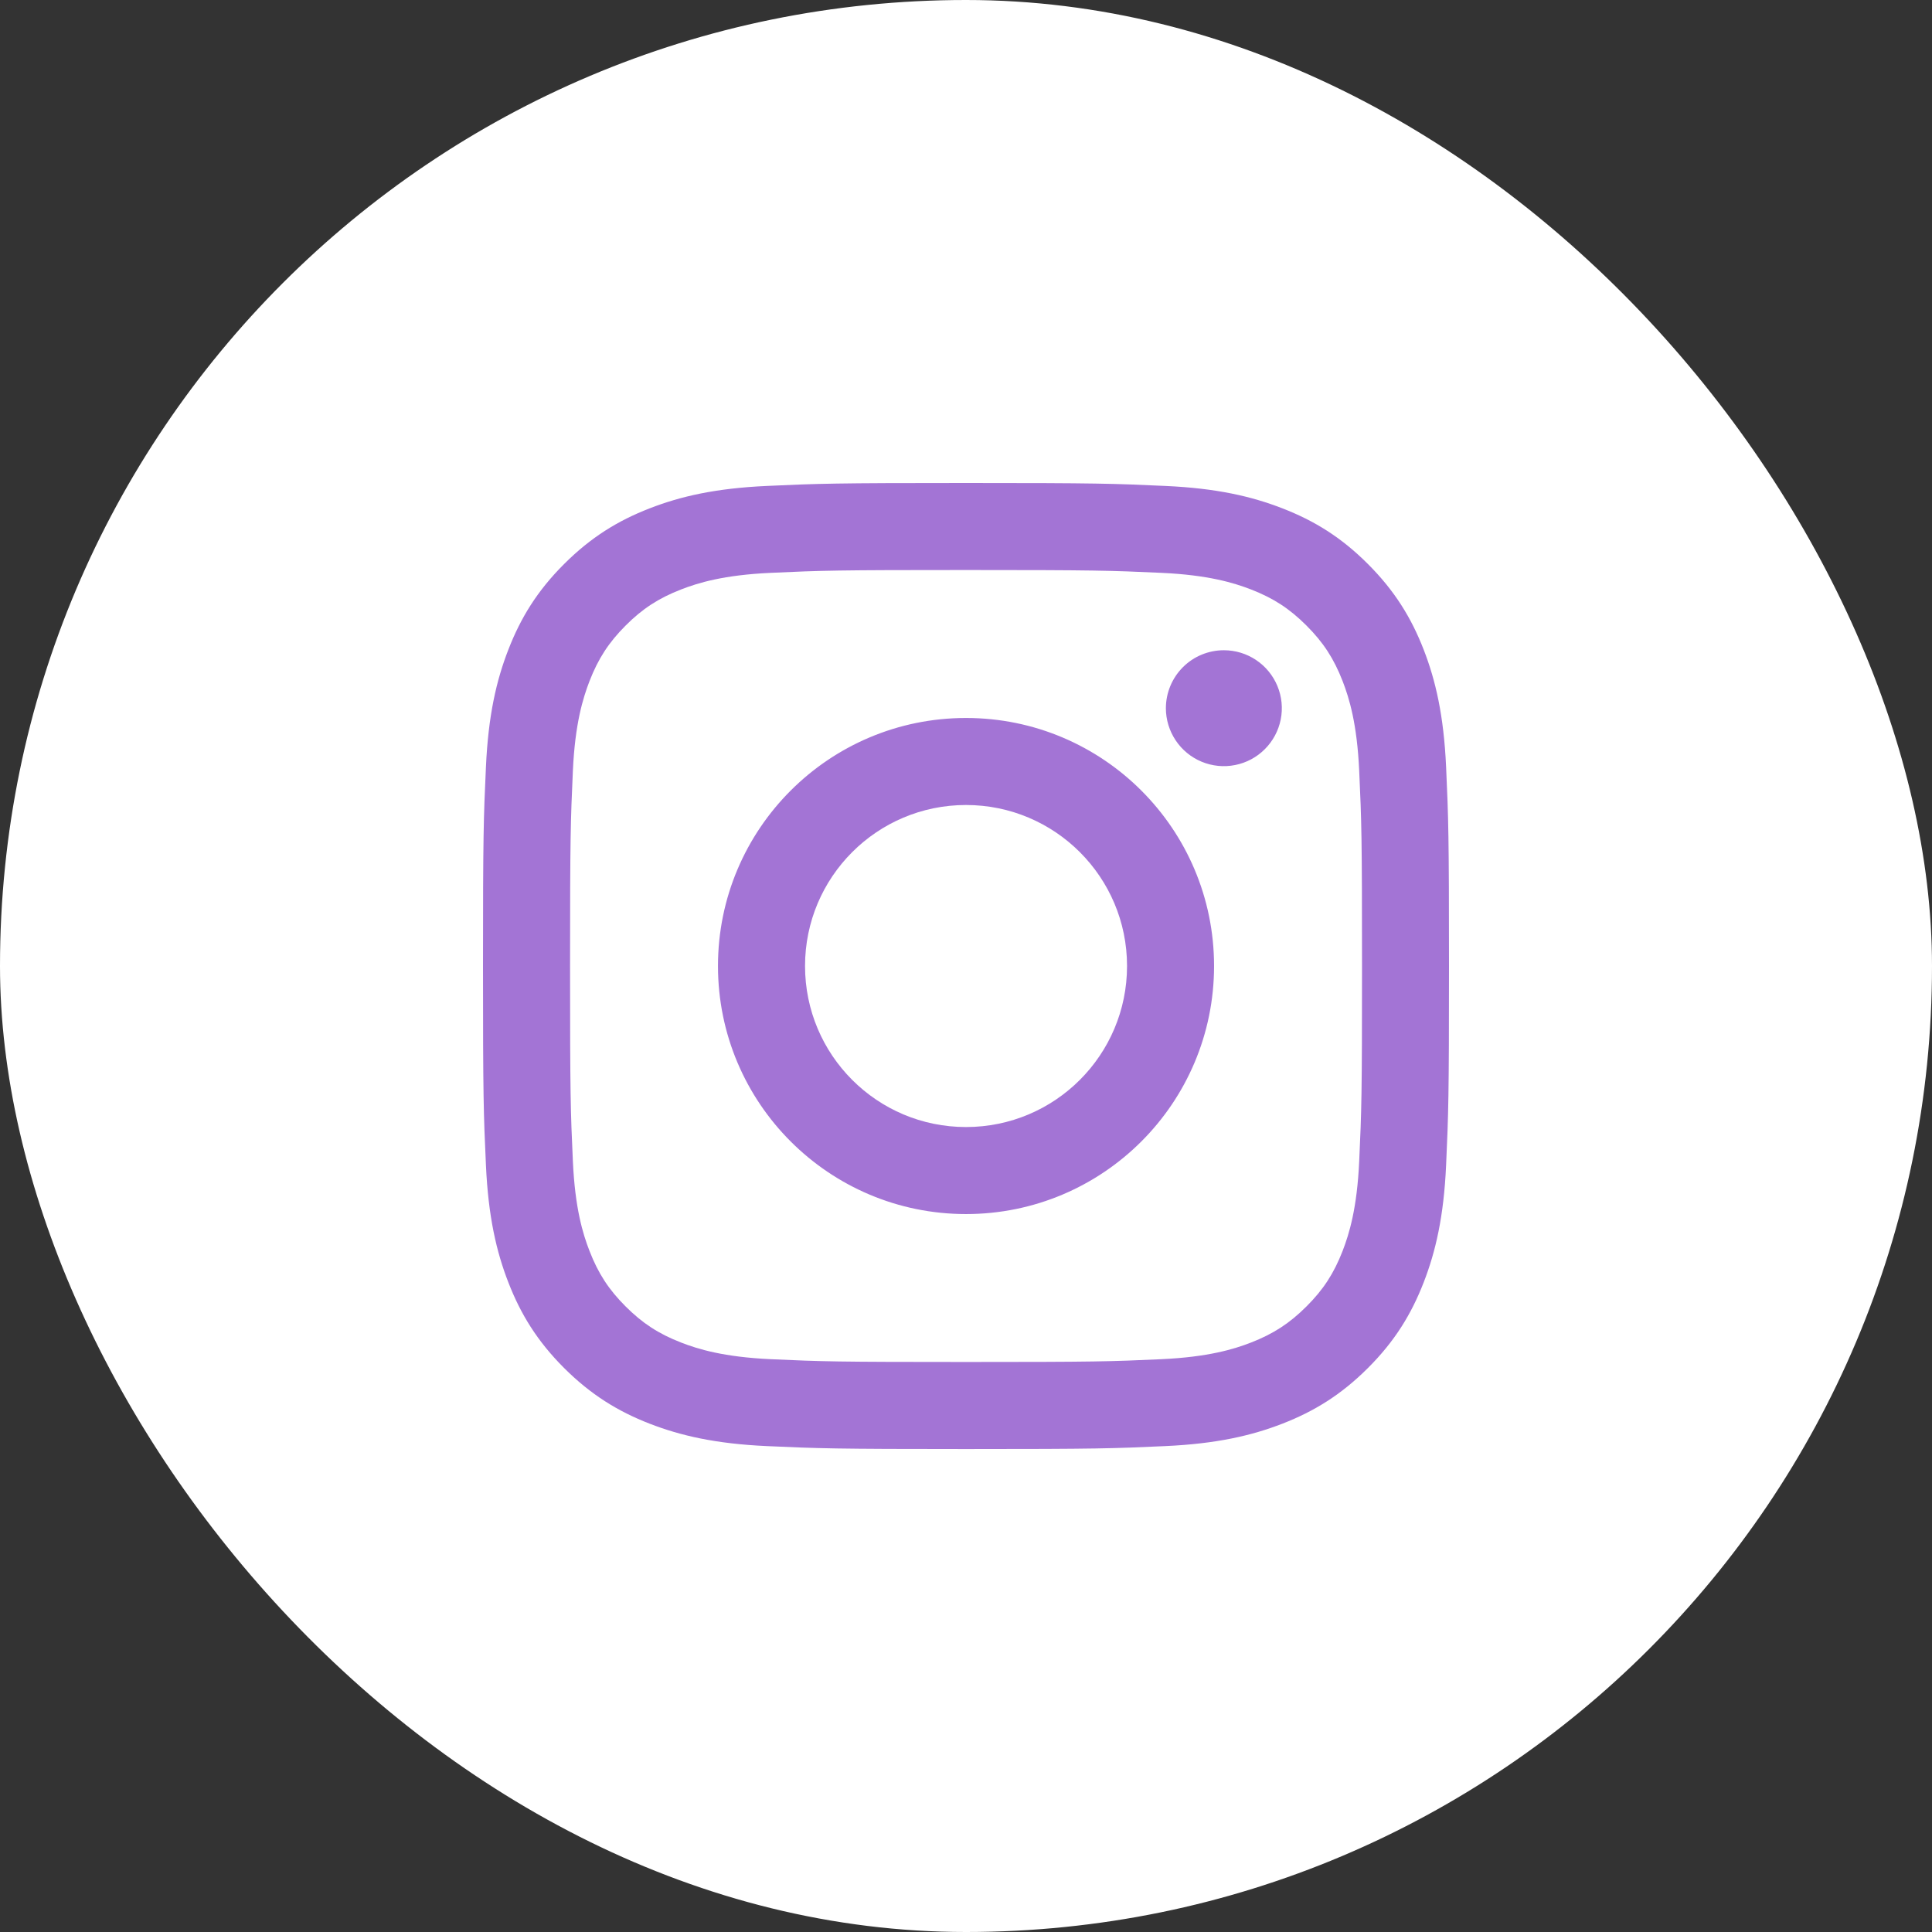
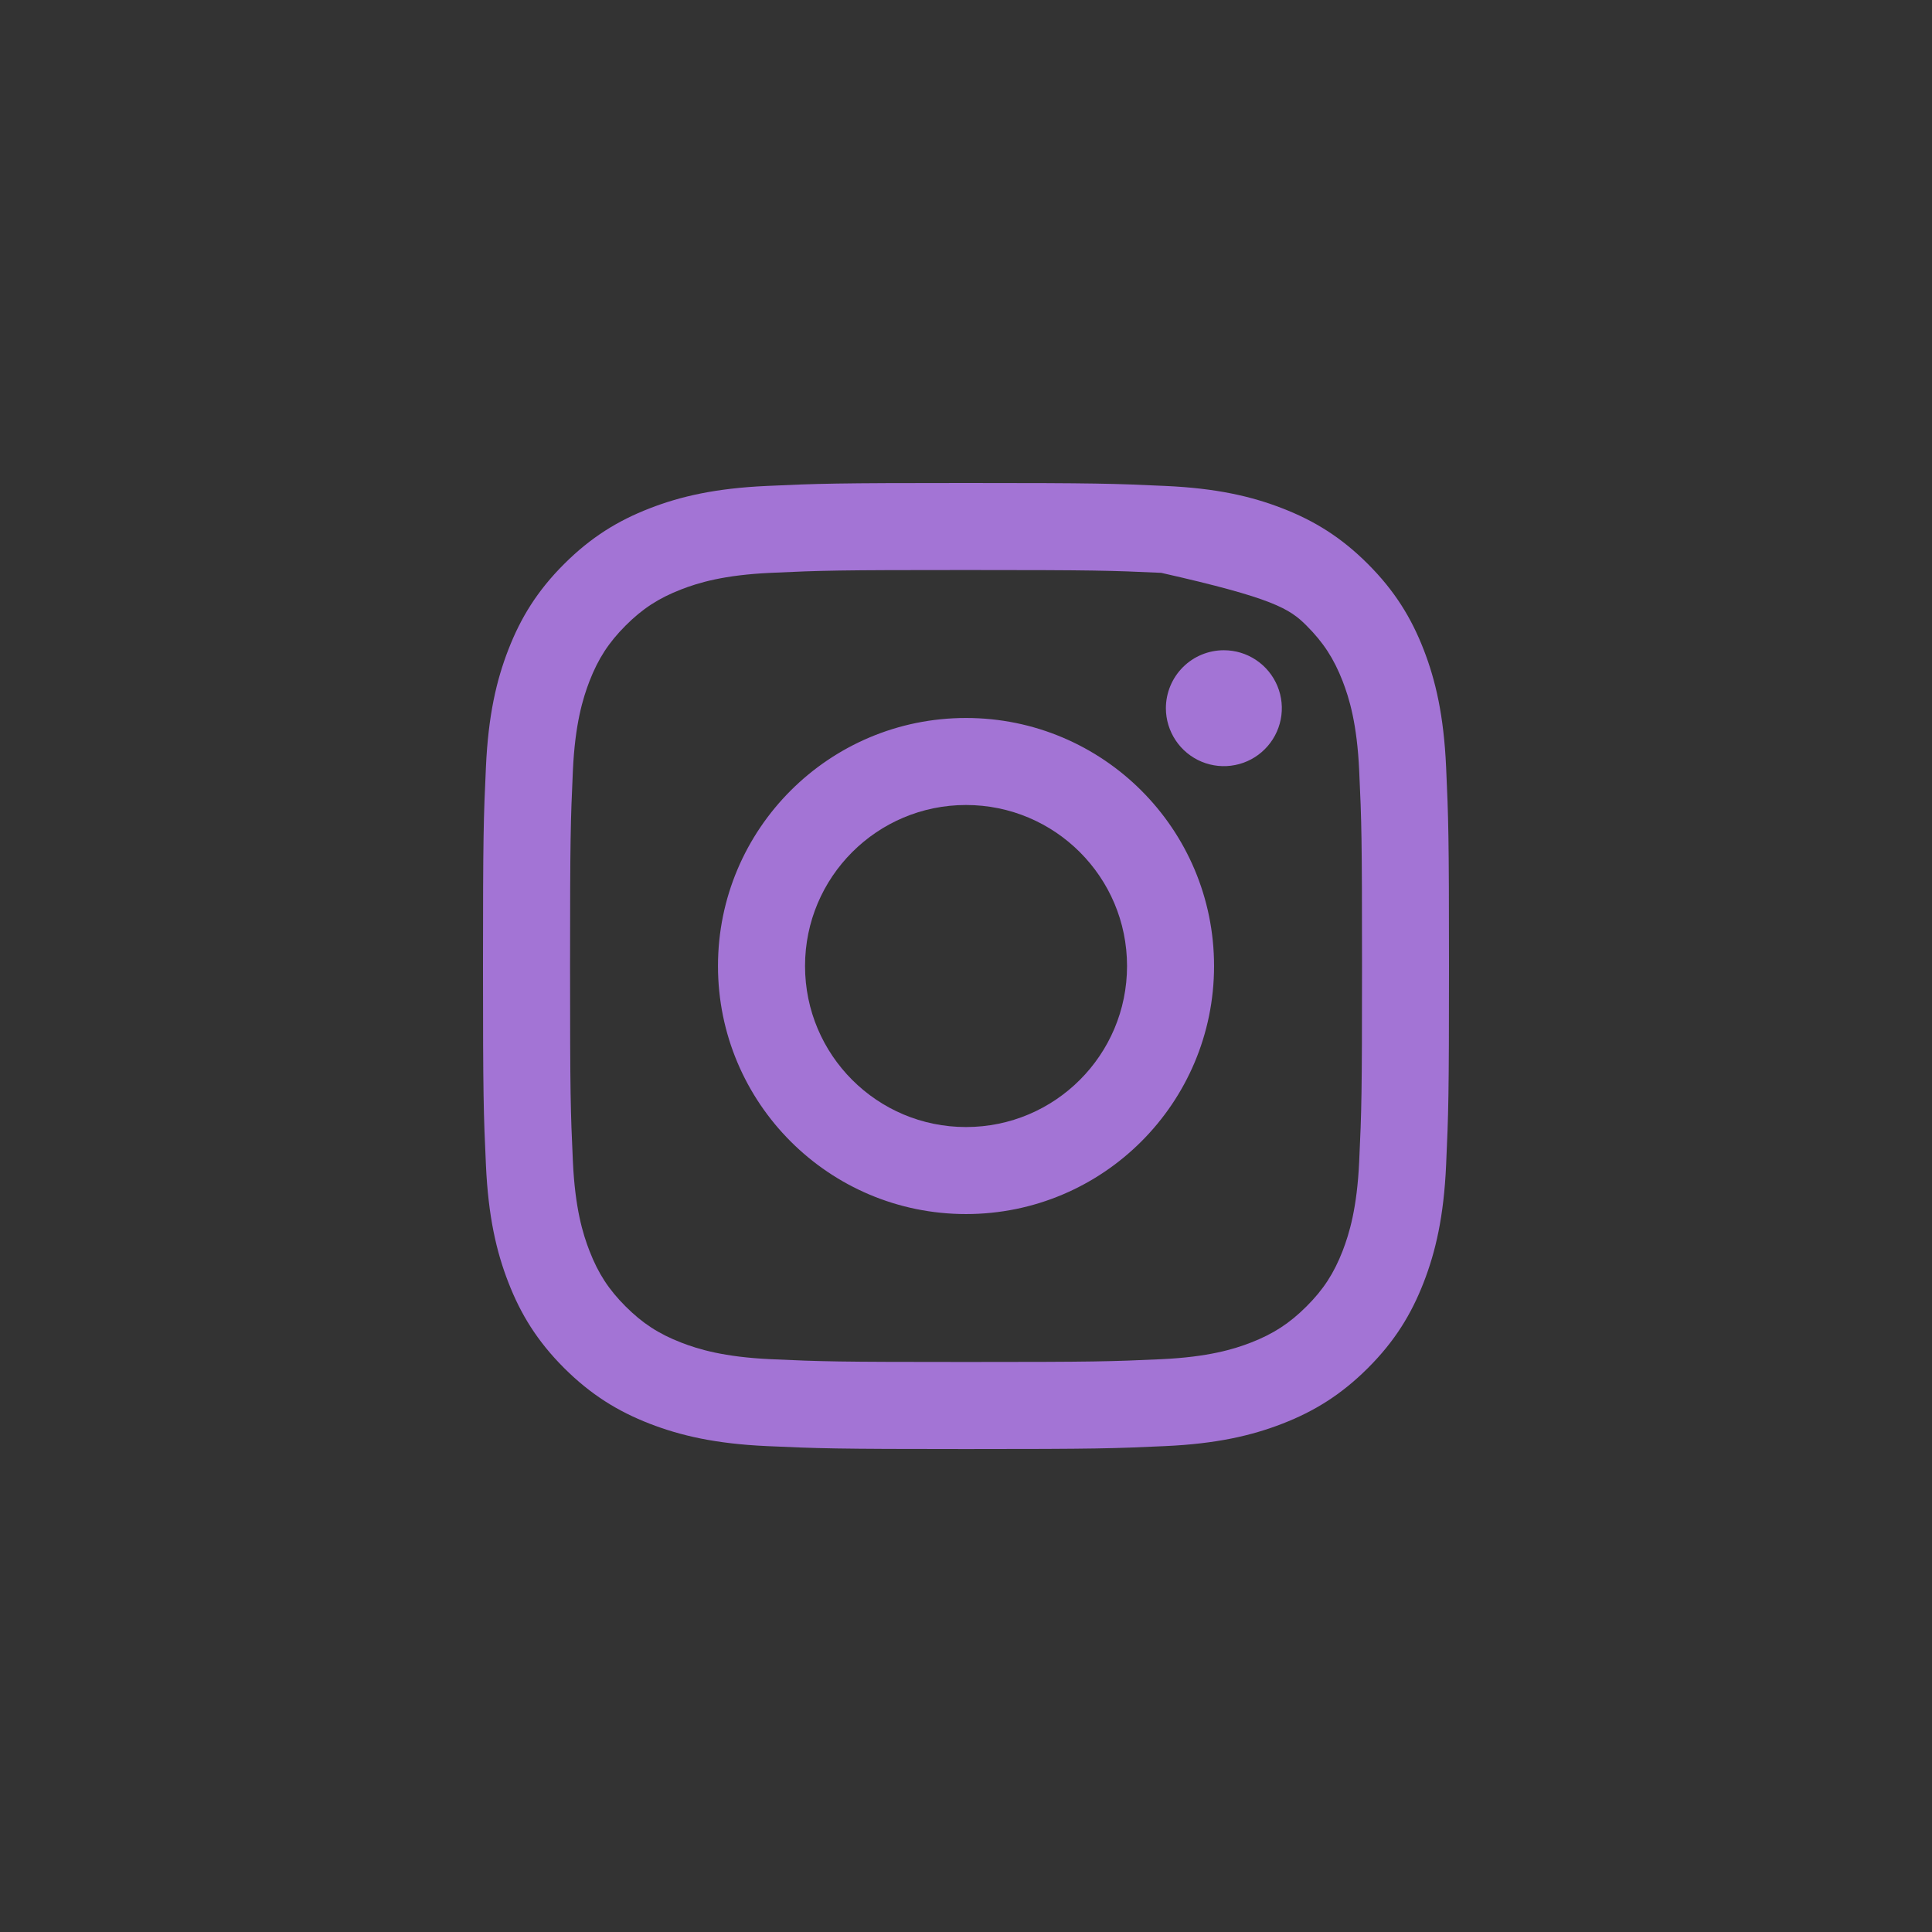
<svg xmlns="http://www.w3.org/2000/svg" width="48" height="48" viewBox="0 0 48 48" fill="none">
  <rect x="0" y="0" width="48" height="48" fill="#333333" stroke="none" />
-   <rect width="48" height="48" rx="24" fill="white" />
-   <path d="M20.001 24C20.001 21.791 21.791 20 24 20C26.21 20 28.001 21.791 28.001 24C28.001 26.21 26.21 28.001 24 28.001C21.791 28.001 20.001 26.21 20.001 24ZM17.838 24C17.838 27.404 20.597 30.163 24 30.163C27.404 30.163 30.163 27.404 30.163 24C30.163 20.597 27.404 17.838 24 17.838C20.597 17.838 17.838 20.597 17.838 24ZM28.966 17.594C28.966 17.879 29.051 18.157 29.209 18.394C29.367 18.631 29.592 18.816 29.855 18.925C30.118 19.034 30.407 19.063 30.687 19.007C30.966 18.952 31.223 18.815 31.424 18.613C31.626 18.412 31.763 18.155 31.819 17.876C31.875 17.597 31.846 17.307 31.737 17.044C31.628 16.781 31.444 16.556 31.207 16.398C30.97 16.239 30.692 16.155 30.407 16.155H30.407C30.025 16.155 29.659 16.306 29.389 16.576C29.119 16.846 28.967 17.212 28.966 17.594V17.594ZM19.152 33.769C17.982 33.715 17.346 33.52 16.924 33.356C16.363 33.138 15.964 32.878 15.543 32.458C15.123 32.038 14.863 31.639 14.646 31.079C14.481 30.656 14.286 30.02 14.233 28.85C14.175 27.585 14.163 27.205 14.163 24.001C14.163 20.796 14.176 20.417 14.233 19.151C14.286 17.981 14.483 17.346 14.646 16.922C14.864 16.362 15.124 15.962 15.543 15.542C15.963 15.122 16.363 14.862 16.924 14.644C17.346 14.48 17.982 14.285 19.152 14.232C20.417 14.173 20.797 14.162 24 14.162C27.204 14.162 27.584 14.174 28.85 14.232C30.02 14.285 30.655 14.481 31.079 14.644C31.639 14.862 32.039 15.122 32.459 15.542C32.879 15.962 33.139 16.362 33.357 16.922C33.521 17.345 33.716 17.981 33.769 19.151C33.828 20.417 33.839 20.796 33.839 24.001C33.839 27.205 33.828 27.584 33.769 28.85C33.716 30.02 33.52 30.656 33.357 31.079C33.139 31.639 32.879 32.039 32.459 32.458C32.039 32.877 31.639 33.138 31.079 33.356C30.656 33.52 30.02 33.715 28.85 33.769C27.585 33.827 27.205 33.838 24 33.838C20.796 33.838 20.417 33.827 19.152 33.769V33.769ZM19.053 12.073C17.775 12.131 16.902 12.333 16.14 12.63C15.351 12.936 14.682 13.347 14.014 14.014C13.346 14.681 12.936 15.351 12.63 16.14C12.333 16.903 12.131 17.775 12.073 19.053C12.014 20.332 12 20.741 12 24C12 27.259 12.014 27.669 12.073 28.948C12.131 30.226 12.333 31.098 12.63 31.861C12.936 32.65 13.347 33.32 14.014 33.987C14.682 34.653 15.351 35.064 16.14 35.371C16.904 35.667 17.775 35.87 19.053 35.928C20.333 35.986 20.741 36.001 24 36.001C27.259 36.001 27.669 35.987 28.948 35.928C30.226 35.87 31.098 35.667 31.861 35.371C32.65 35.064 33.319 34.654 33.987 33.987C34.655 33.32 35.064 32.65 35.371 31.861C35.667 31.098 35.871 30.226 35.928 28.948C35.986 27.668 36 27.259 36 24C36 20.741 35.986 20.332 35.928 19.053C35.87 17.775 35.667 16.902 35.371 16.14C35.064 15.351 34.654 14.682 33.987 14.014C33.32 13.346 32.65 12.936 31.862 12.63C31.098 12.333 30.226 12.13 28.949 12.073C27.669 12.014 27.26 12 24.001 12C20.742 12 20.333 12.014 19.053 12.073Z" fill="#A374D5" />
+   <path d="M20.001 24C20.001 21.791 21.791 20 24 20C26.21 20 28.001 21.791 28.001 24C28.001 26.21 26.21 28.001 24 28.001C21.791 28.001 20.001 26.21 20.001 24ZM17.838 24C17.838 27.404 20.597 30.163 24 30.163C27.404 30.163 30.163 27.404 30.163 24C30.163 20.597 27.404 17.838 24 17.838C20.597 17.838 17.838 20.597 17.838 24ZM28.966 17.594C28.966 17.879 29.051 18.157 29.209 18.394C29.367 18.631 29.592 18.816 29.855 18.925C30.118 19.034 30.407 19.063 30.687 19.007C30.966 18.952 31.223 18.815 31.424 18.613C31.626 18.412 31.763 18.155 31.819 17.876C31.875 17.597 31.846 17.307 31.737 17.044C31.628 16.781 31.444 16.556 31.207 16.398C30.97 16.239 30.692 16.155 30.407 16.155H30.407C30.025 16.155 29.659 16.306 29.389 16.576C29.119 16.846 28.967 17.212 28.966 17.594V17.594ZM19.152 33.769C17.982 33.715 17.346 33.52 16.924 33.356C16.363 33.138 15.964 32.878 15.543 32.458C15.123 32.038 14.863 31.639 14.646 31.079C14.481 30.656 14.286 30.02 14.233 28.85C14.175 27.585 14.163 27.205 14.163 24.001C14.163 20.796 14.176 20.417 14.233 19.151C14.286 17.981 14.483 17.346 14.646 16.922C14.864 16.362 15.124 15.962 15.543 15.542C15.963 15.122 16.363 14.862 16.924 14.644C17.346 14.48 17.982 14.285 19.152 14.232C20.417 14.173 20.797 14.162 24 14.162C27.204 14.162 27.584 14.174 28.85 14.232C31.639 14.862 32.039 15.122 32.459 15.542C32.879 15.962 33.139 16.362 33.357 16.922C33.521 17.345 33.716 17.981 33.769 19.151C33.828 20.417 33.839 20.796 33.839 24.001C33.839 27.205 33.828 27.584 33.769 28.85C33.716 30.02 33.52 30.656 33.357 31.079C33.139 31.639 32.879 32.039 32.459 32.458C32.039 32.877 31.639 33.138 31.079 33.356C30.656 33.52 30.02 33.715 28.85 33.769C27.585 33.827 27.205 33.838 24 33.838C20.796 33.838 20.417 33.827 19.152 33.769V33.769ZM19.053 12.073C17.775 12.131 16.902 12.333 16.14 12.63C15.351 12.936 14.682 13.347 14.014 14.014C13.346 14.681 12.936 15.351 12.63 16.14C12.333 16.903 12.131 17.775 12.073 19.053C12.014 20.332 12 20.741 12 24C12 27.259 12.014 27.669 12.073 28.948C12.131 30.226 12.333 31.098 12.63 31.861C12.936 32.65 13.347 33.32 14.014 33.987C14.682 34.653 15.351 35.064 16.14 35.371C16.904 35.667 17.775 35.87 19.053 35.928C20.333 35.986 20.741 36.001 24 36.001C27.259 36.001 27.669 35.987 28.948 35.928C30.226 35.87 31.098 35.667 31.861 35.371C32.65 35.064 33.319 34.654 33.987 33.987C34.655 33.32 35.064 32.65 35.371 31.861C35.667 31.098 35.871 30.226 35.928 28.948C35.986 27.668 36 27.259 36 24C36 20.741 35.986 20.332 35.928 19.053C35.87 17.775 35.667 16.902 35.371 16.14C35.064 15.351 34.654 14.682 33.987 14.014C33.32 13.346 32.65 12.936 31.862 12.63C31.098 12.333 30.226 12.13 28.949 12.073C27.669 12.014 27.26 12 24.001 12C20.742 12 20.333 12.014 19.053 12.073Z" fill="#A374D5" />
</svg>